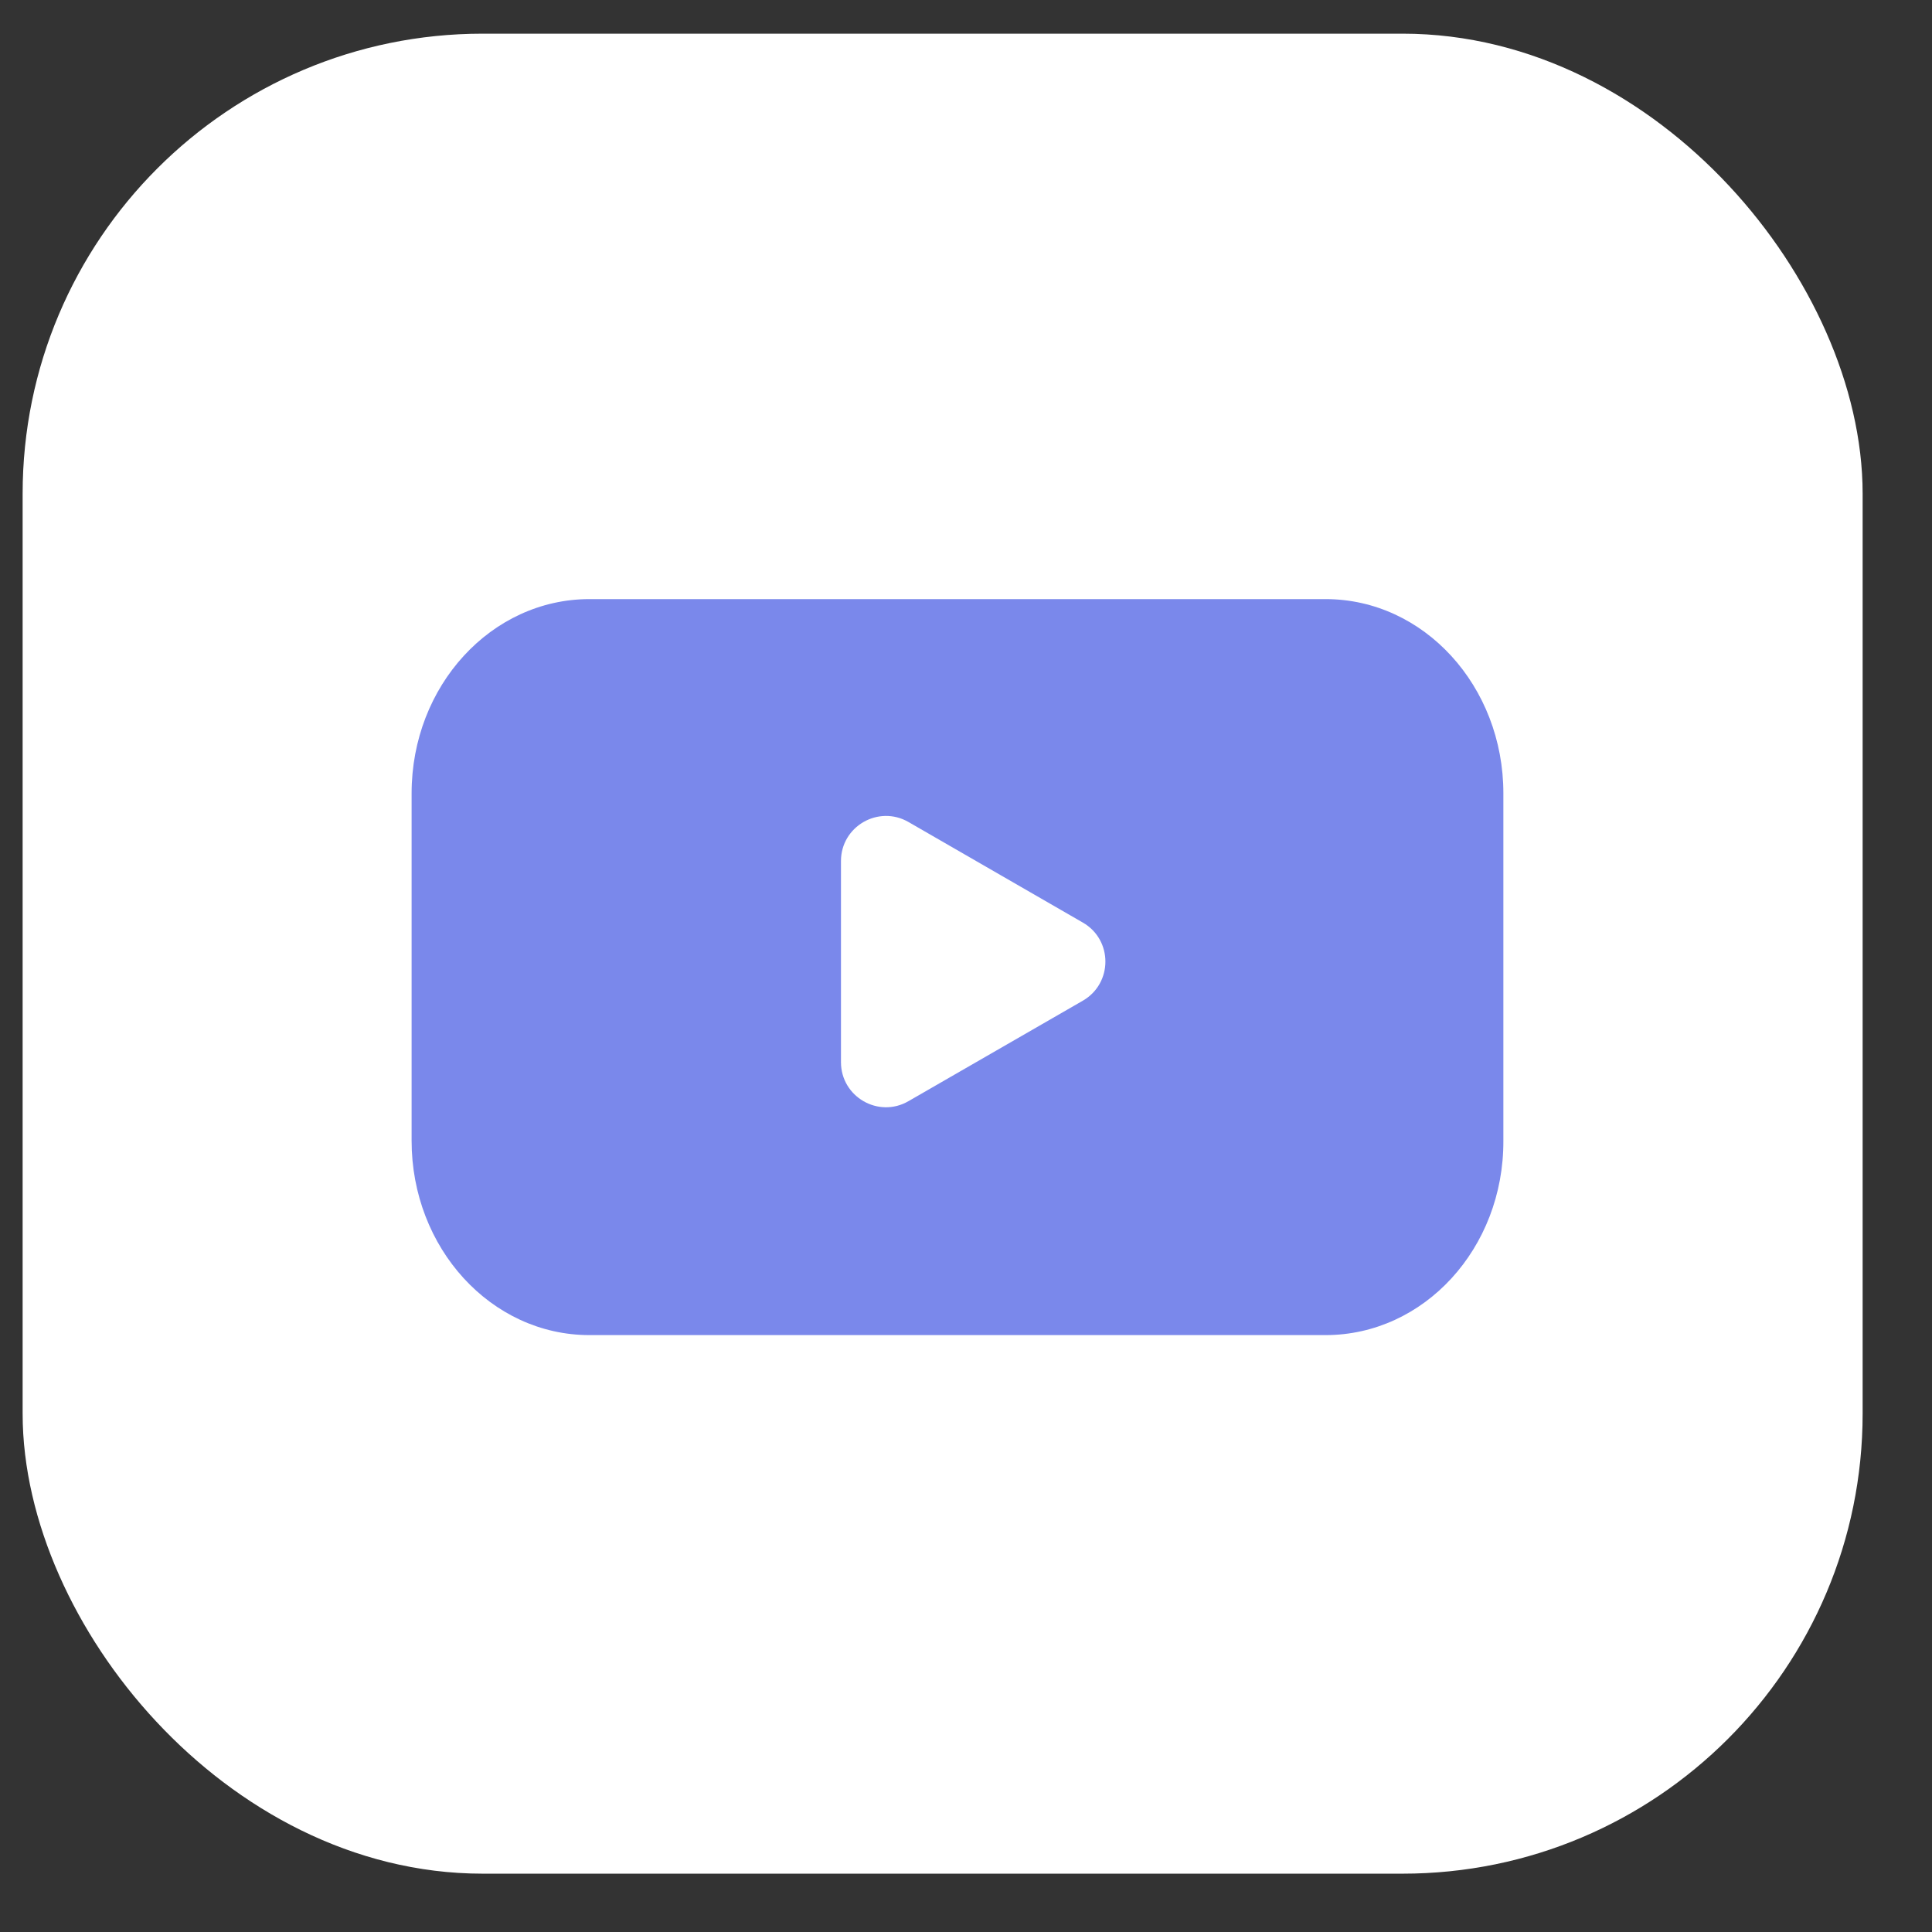
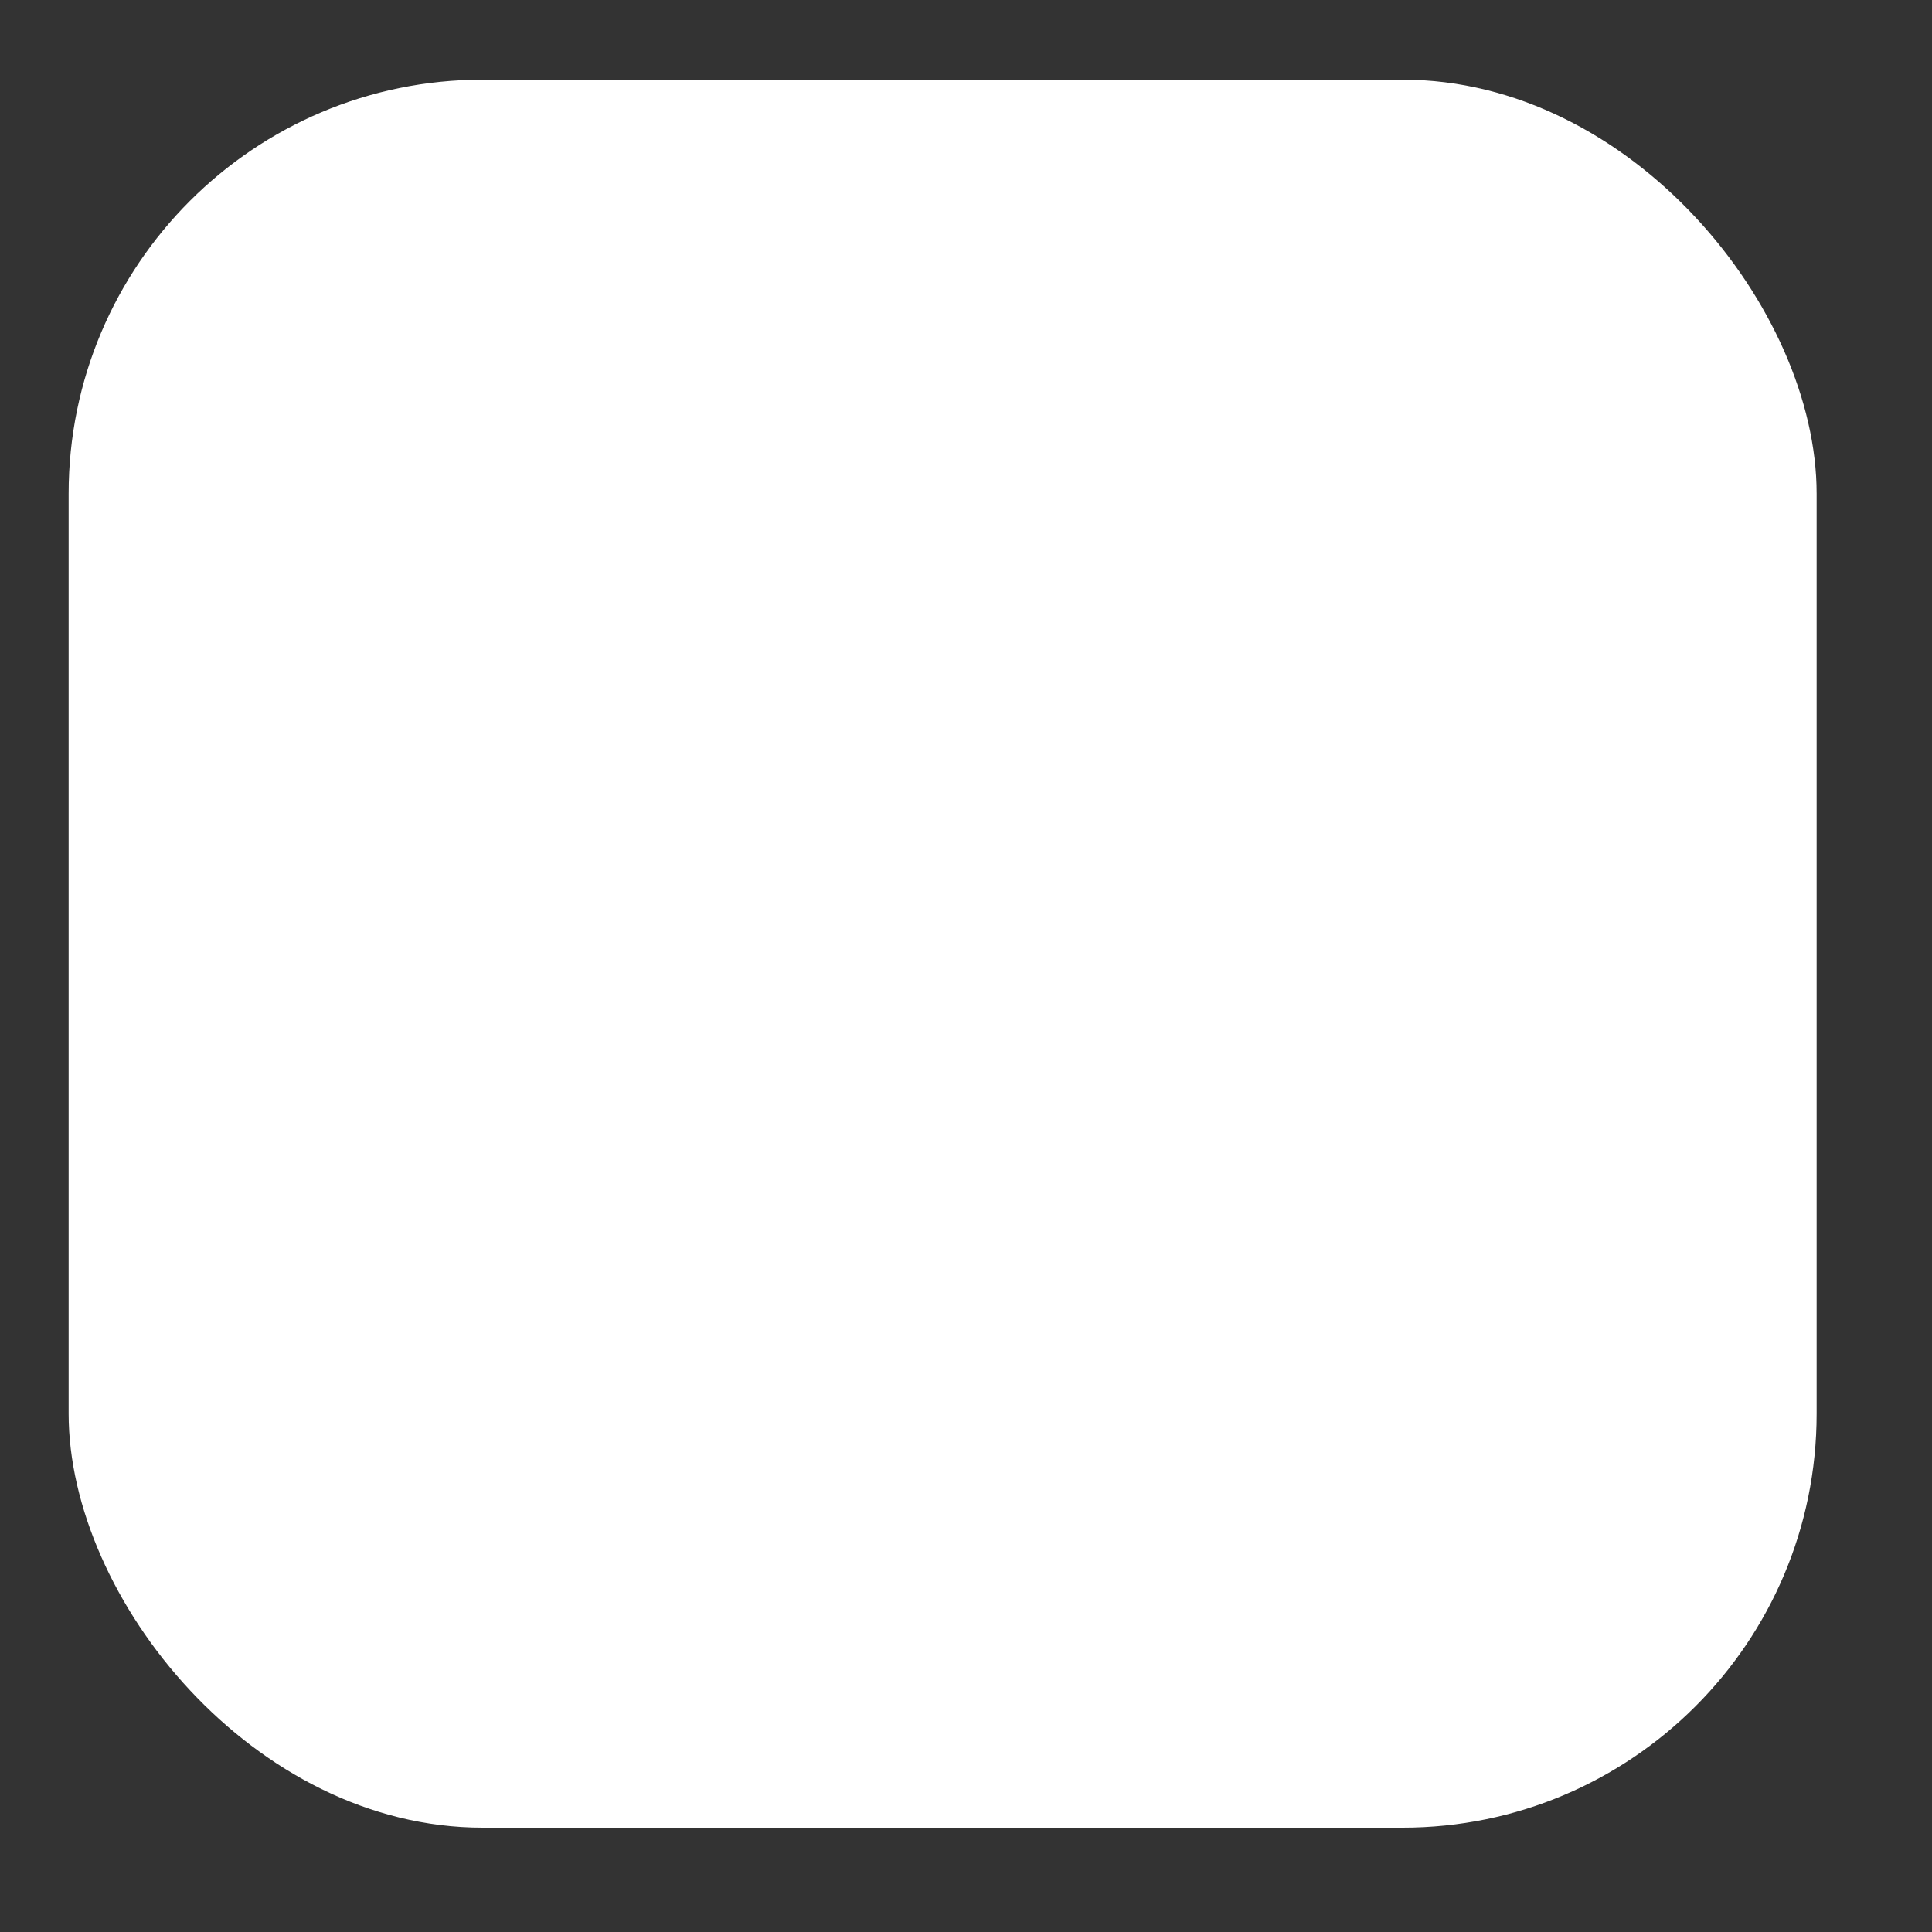
<svg xmlns="http://www.w3.org/2000/svg" width="21" height="21" viewBox="0 0 21 21" fill="none">
  <rect x="0" y="0" width="21" height="21" fill="#333333" stroke="none" />
  <rect x="0.746" y="0.866" width="19" height="19" rx="4.5" fill="white" />
-   <path d="M14.408 14.512H6.407C5.337 14.512 4.474 13.565 4.474 12.4V8.623C4.474 7.454 5.341 6.512 6.407 6.512H14.408C15.478 6.512 16.341 7.458 16.341 8.623V12.4C16.345 13.57 15.478 14.512 14.408 14.512Z" fill="#7A88EB" />
-   <path d="M11.77 10.877C12.097 10.688 12.097 10.216 11.77 10.028L9.875 8.935C9.549 8.747 9.141 8.982 9.141 9.359V11.545C9.141 11.922 9.549 12.158 9.875 11.969L11.77 10.877Z" fill="white" />
-   <rect x="0.746" y="0.866" width="19" height="19" rx="4.5" stroke="white" />
</svg>